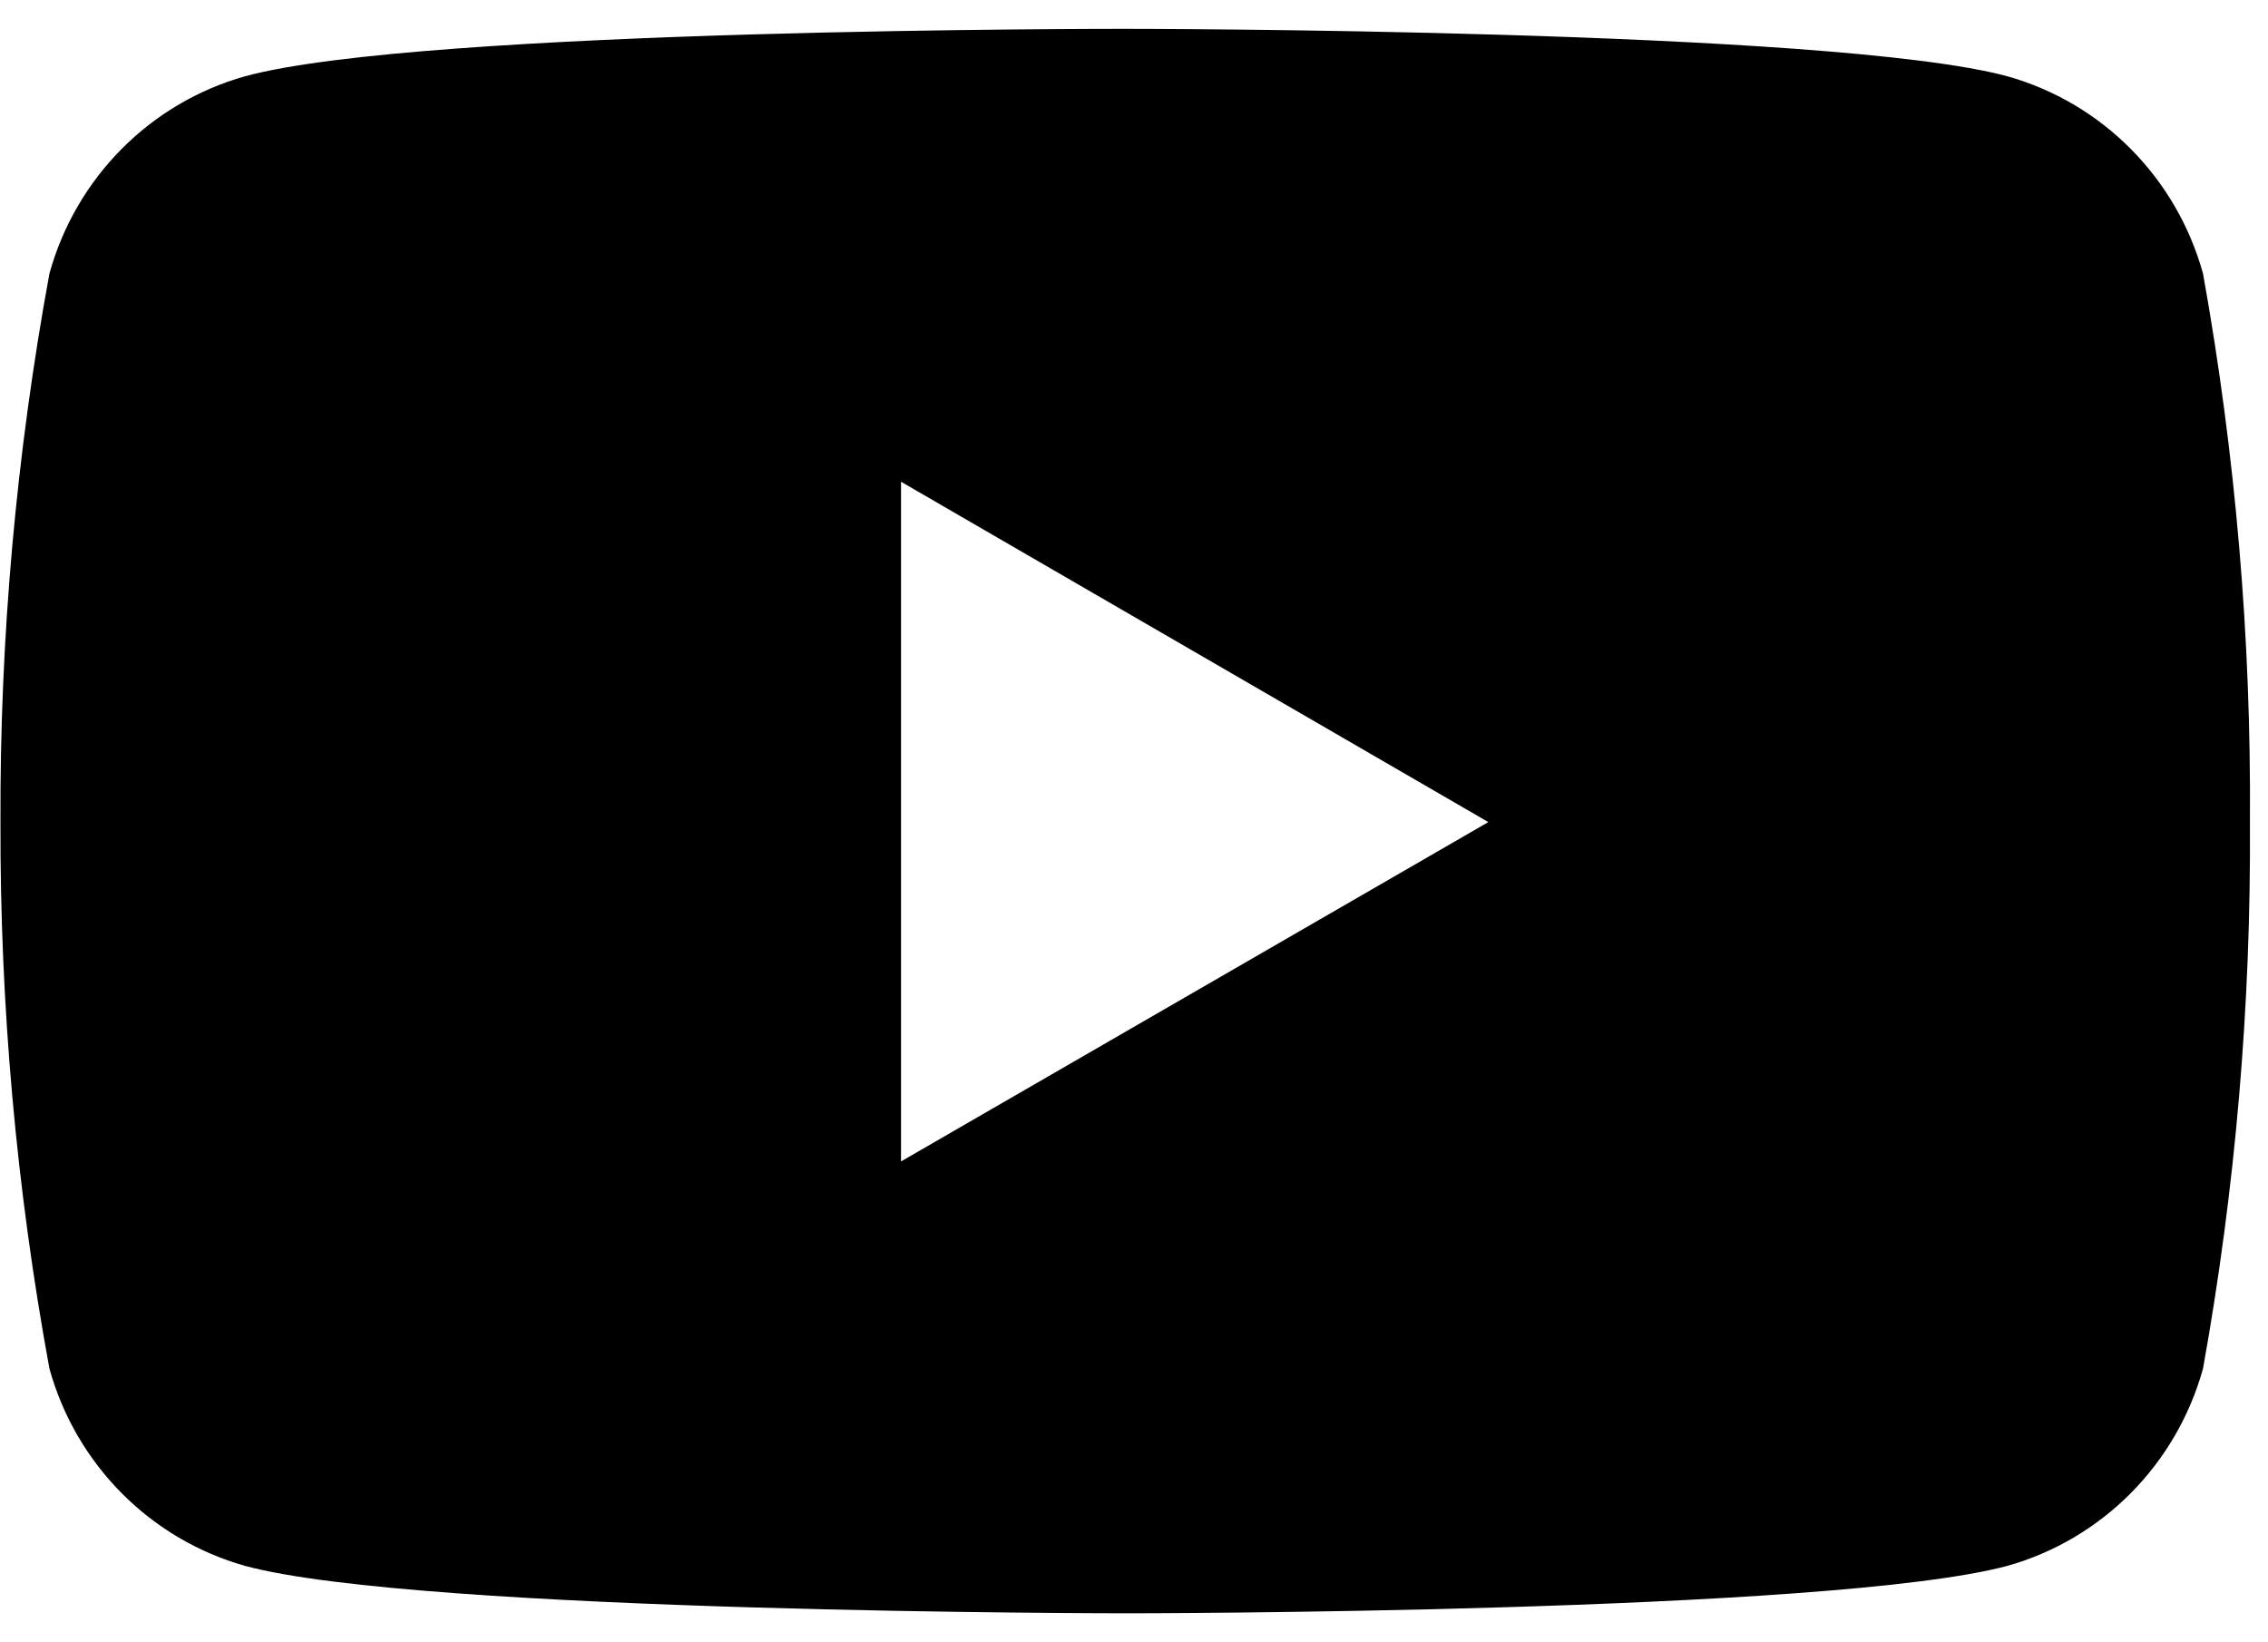
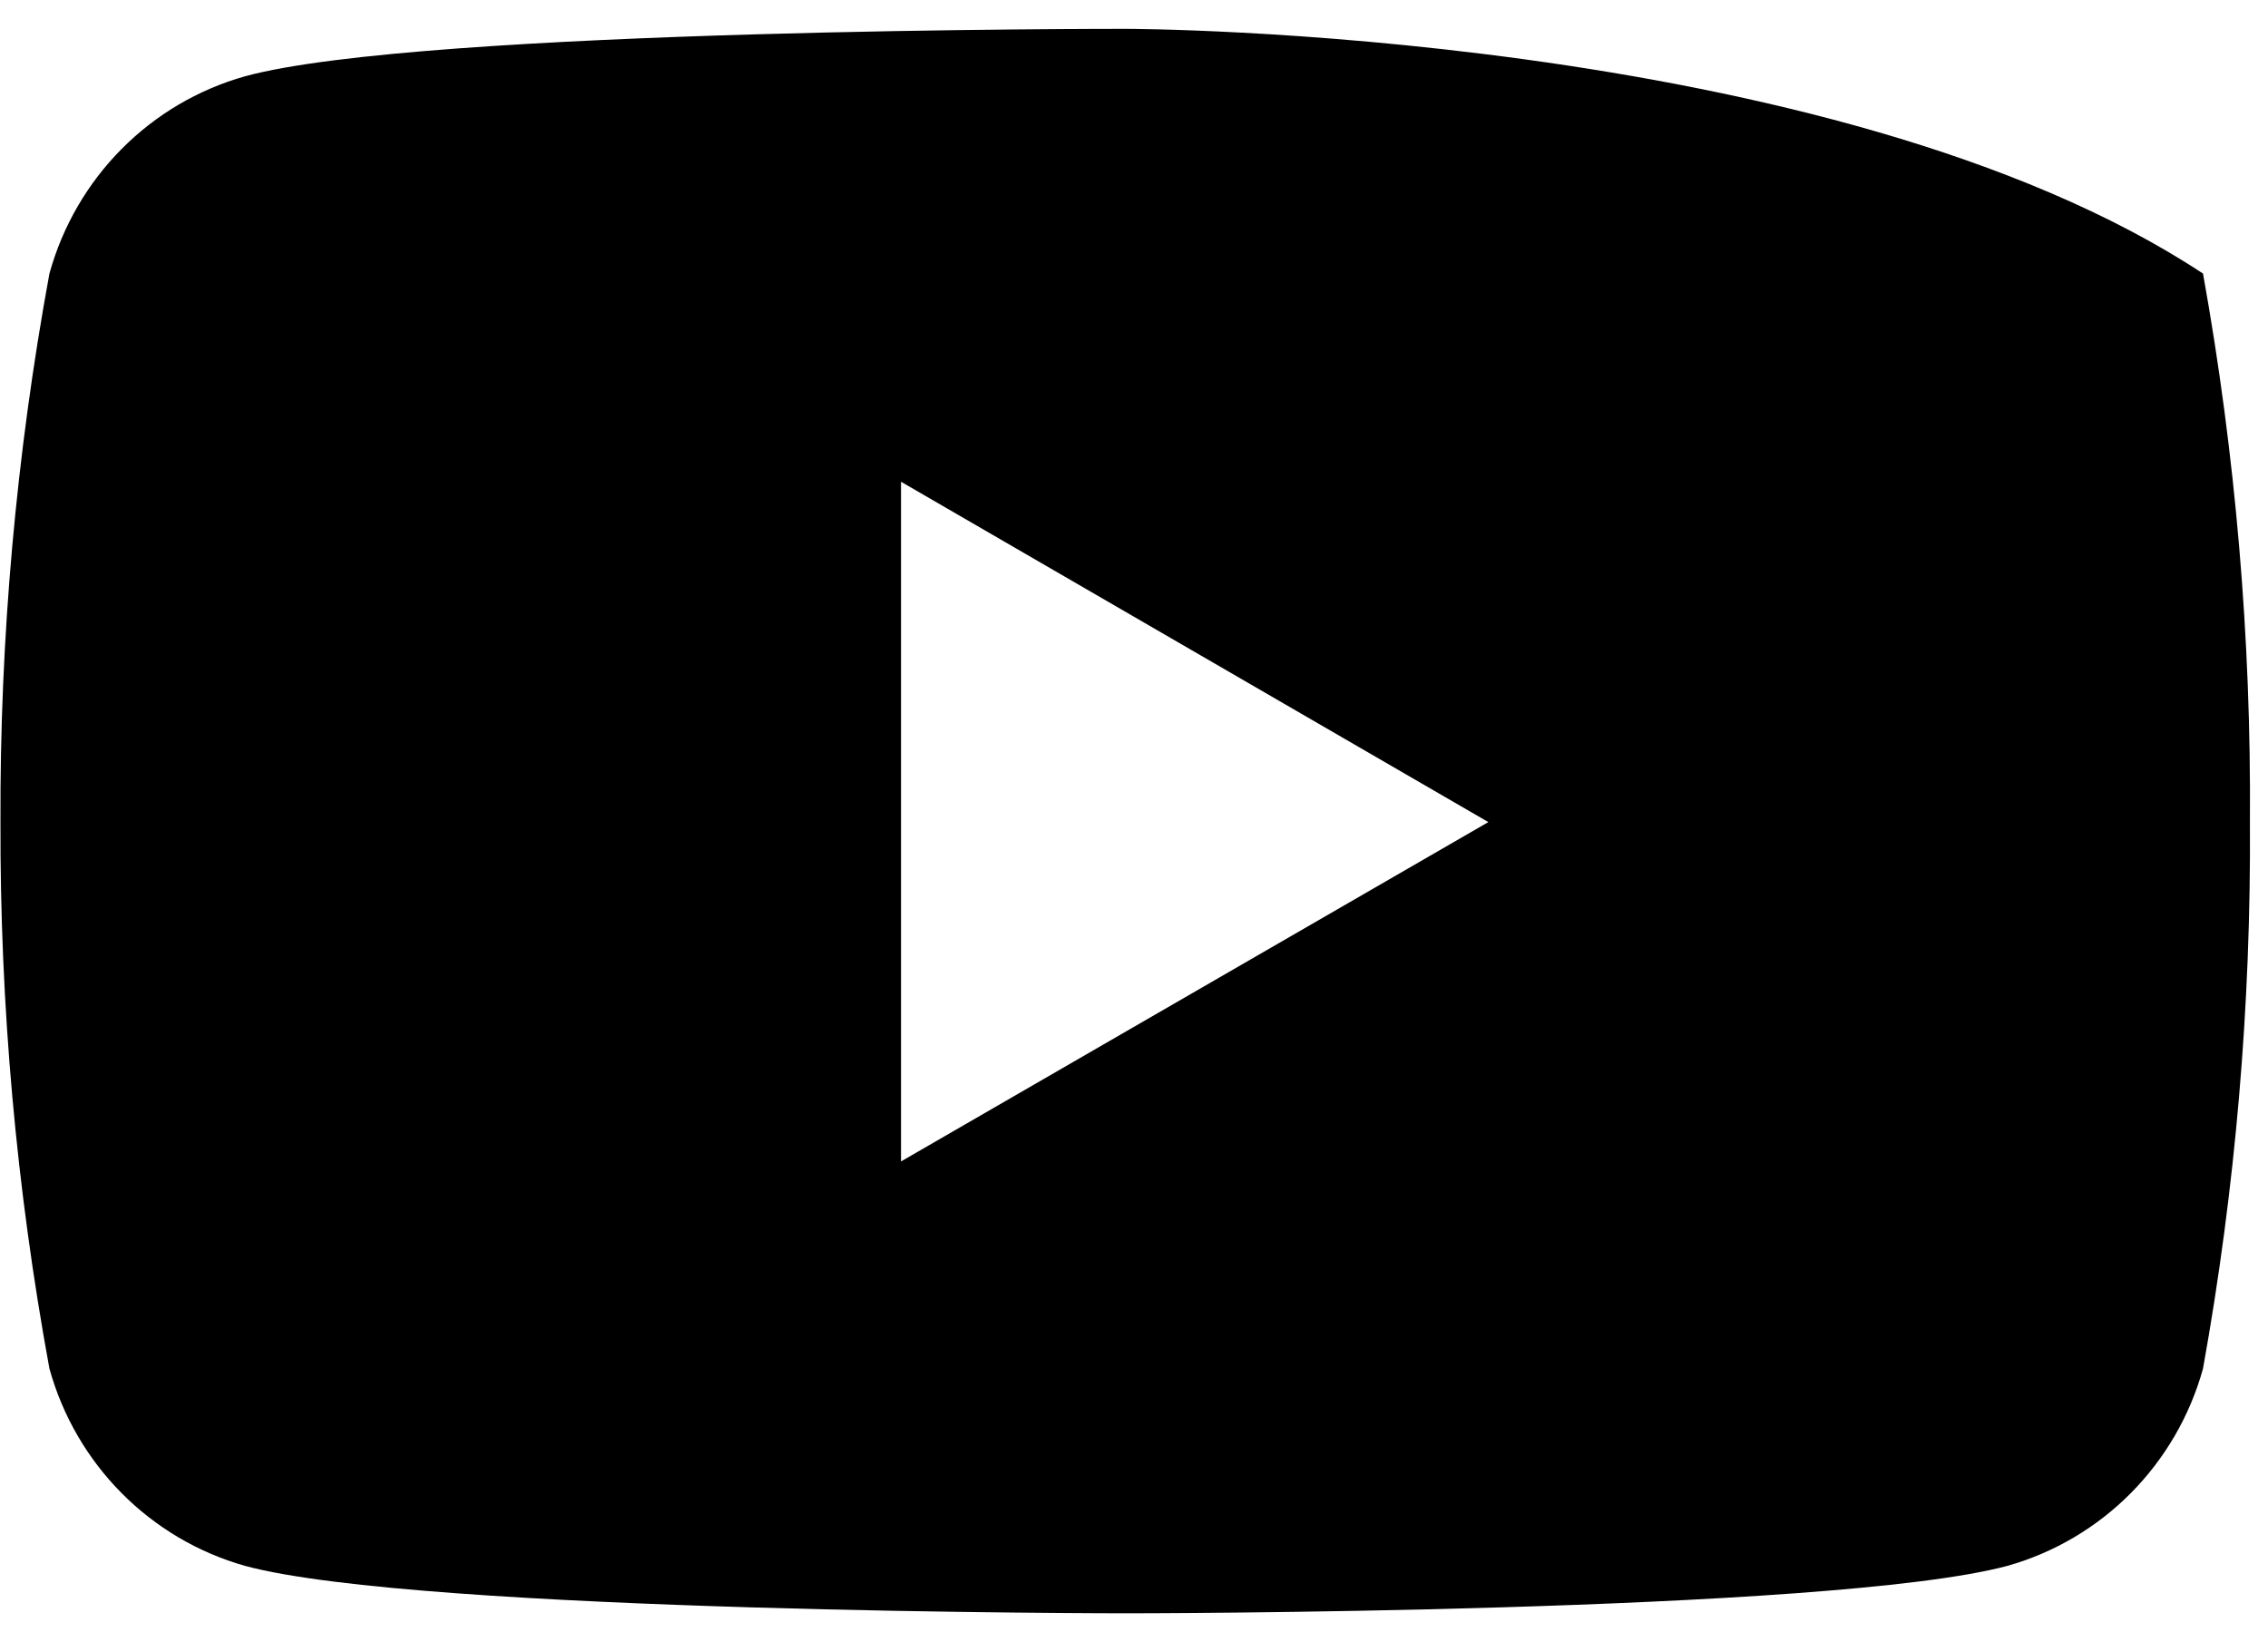
<svg xmlns="http://www.w3.org/2000/svg" width="29px" height="21px" viewBox="0 0 29 21" version="1.1">
  <title>Shape</title>
  <desc>Created with Sketch.</desc>
  <g id="Symbols" stroke="none" stroke-width="1" fill="none" fill-rule="evenodd">
    <g id="Sozial-Wall" transform="translate(-706, -1237)" fill="#000000" fill-rule="nonzero">
      <g id="Group-3" transform="translate(398, 1181)">
        <g id="Group-26" transform="translate(71, 52)">
          <g id="youtube-copy-2" transform="translate(237, 0)">
-             <path d="M28.169,7.498 C27.83,6.273 26.881,5.316 25.666,4.975 C23.424,4.369 14.4,4.369 14.4,4.369 C14.4,4.369 5.4,4.357 3.135,4.975 C1.92,5.316 0.971,6.273 0.632,7.498 C0.207,9.811 -0.003,12.159 0.006,14.512 C-0.001,16.856 0.208,19.195 0.632,21.5 C0.971,22.724 1.92,23.681 3.135,24.023 C5.375,24.629 14.4,24.629 14.4,24.629 C14.4,24.629 23.4,24.629 25.666,24.023 C26.881,23.681 27.83,22.724 28.169,21.5 C28.584,19.194 28.784,16.855 28.769,14.512 C28.786,12.16 28.585,9.812 28.169,7.498 L28.169,7.498 Z M11.521,18.851 L11.521,10.16 L19.031,14.512 L11.521,18.851 Z" id="Shape" />
+             <path d="M28.169,7.498 C23.424,4.369 14.4,4.369 14.4,4.369 C14.4,4.369 5.4,4.357 3.135,4.975 C1.92,5.316 0.971,6.273 0.632,7.498 C0.207,9.811 -0.003,12.159 0.006,14.512 C-0.001,16.856 0.208,19.195 0.632,21.5 C0.971,22.724 1.92,23.681 3.135,24.023 C5.375,24.629 14.4,24.629 14.4,24.629 C14.4,24.629 23.4,24.629 25.666,24.023 C26.881,23.681 27.83,22.724 28.169,21.5 C28.584,19.194 28.784,16.855 28.769,14.512 C28.786,12.16 28.585,9.812 28.169,7.498 L28.169,7.498 Z M11.521,18.851 L11.521,10.16 L19.031,14.512 L11.521,18.851 Z" id="Shape" />
          </g>
        </g>
      </g>
    </g>
  </g>
</svg>